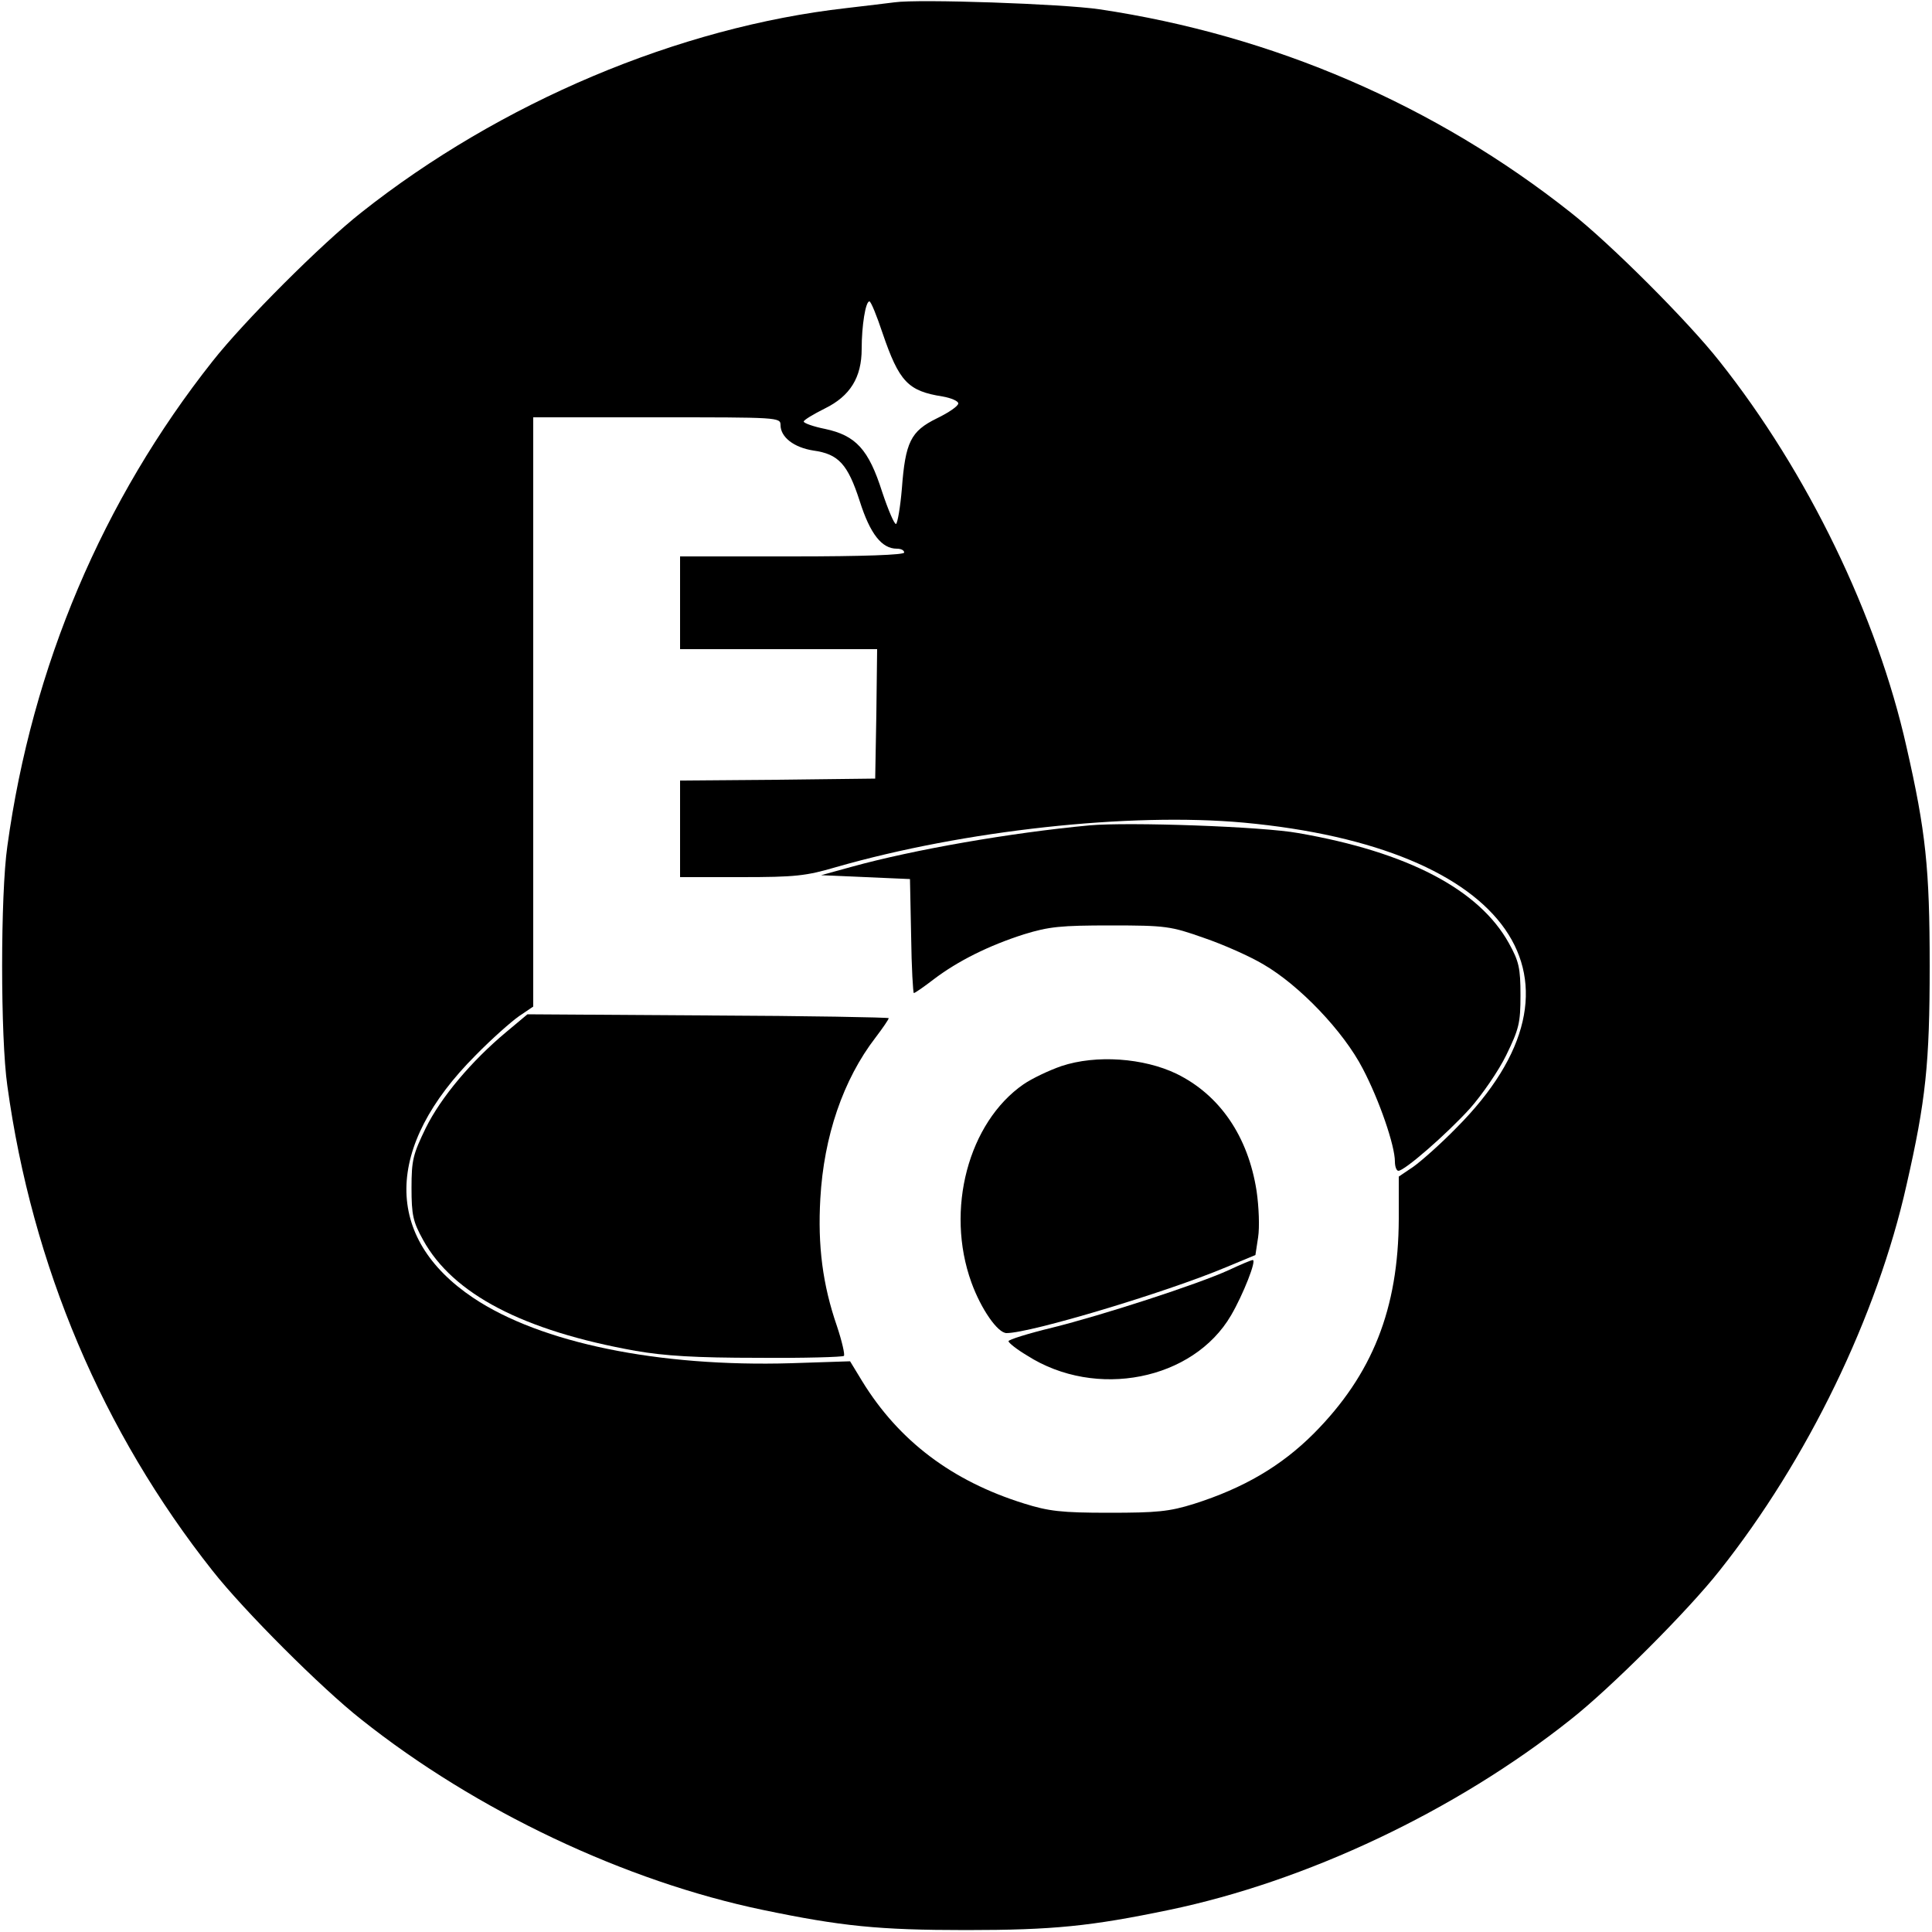
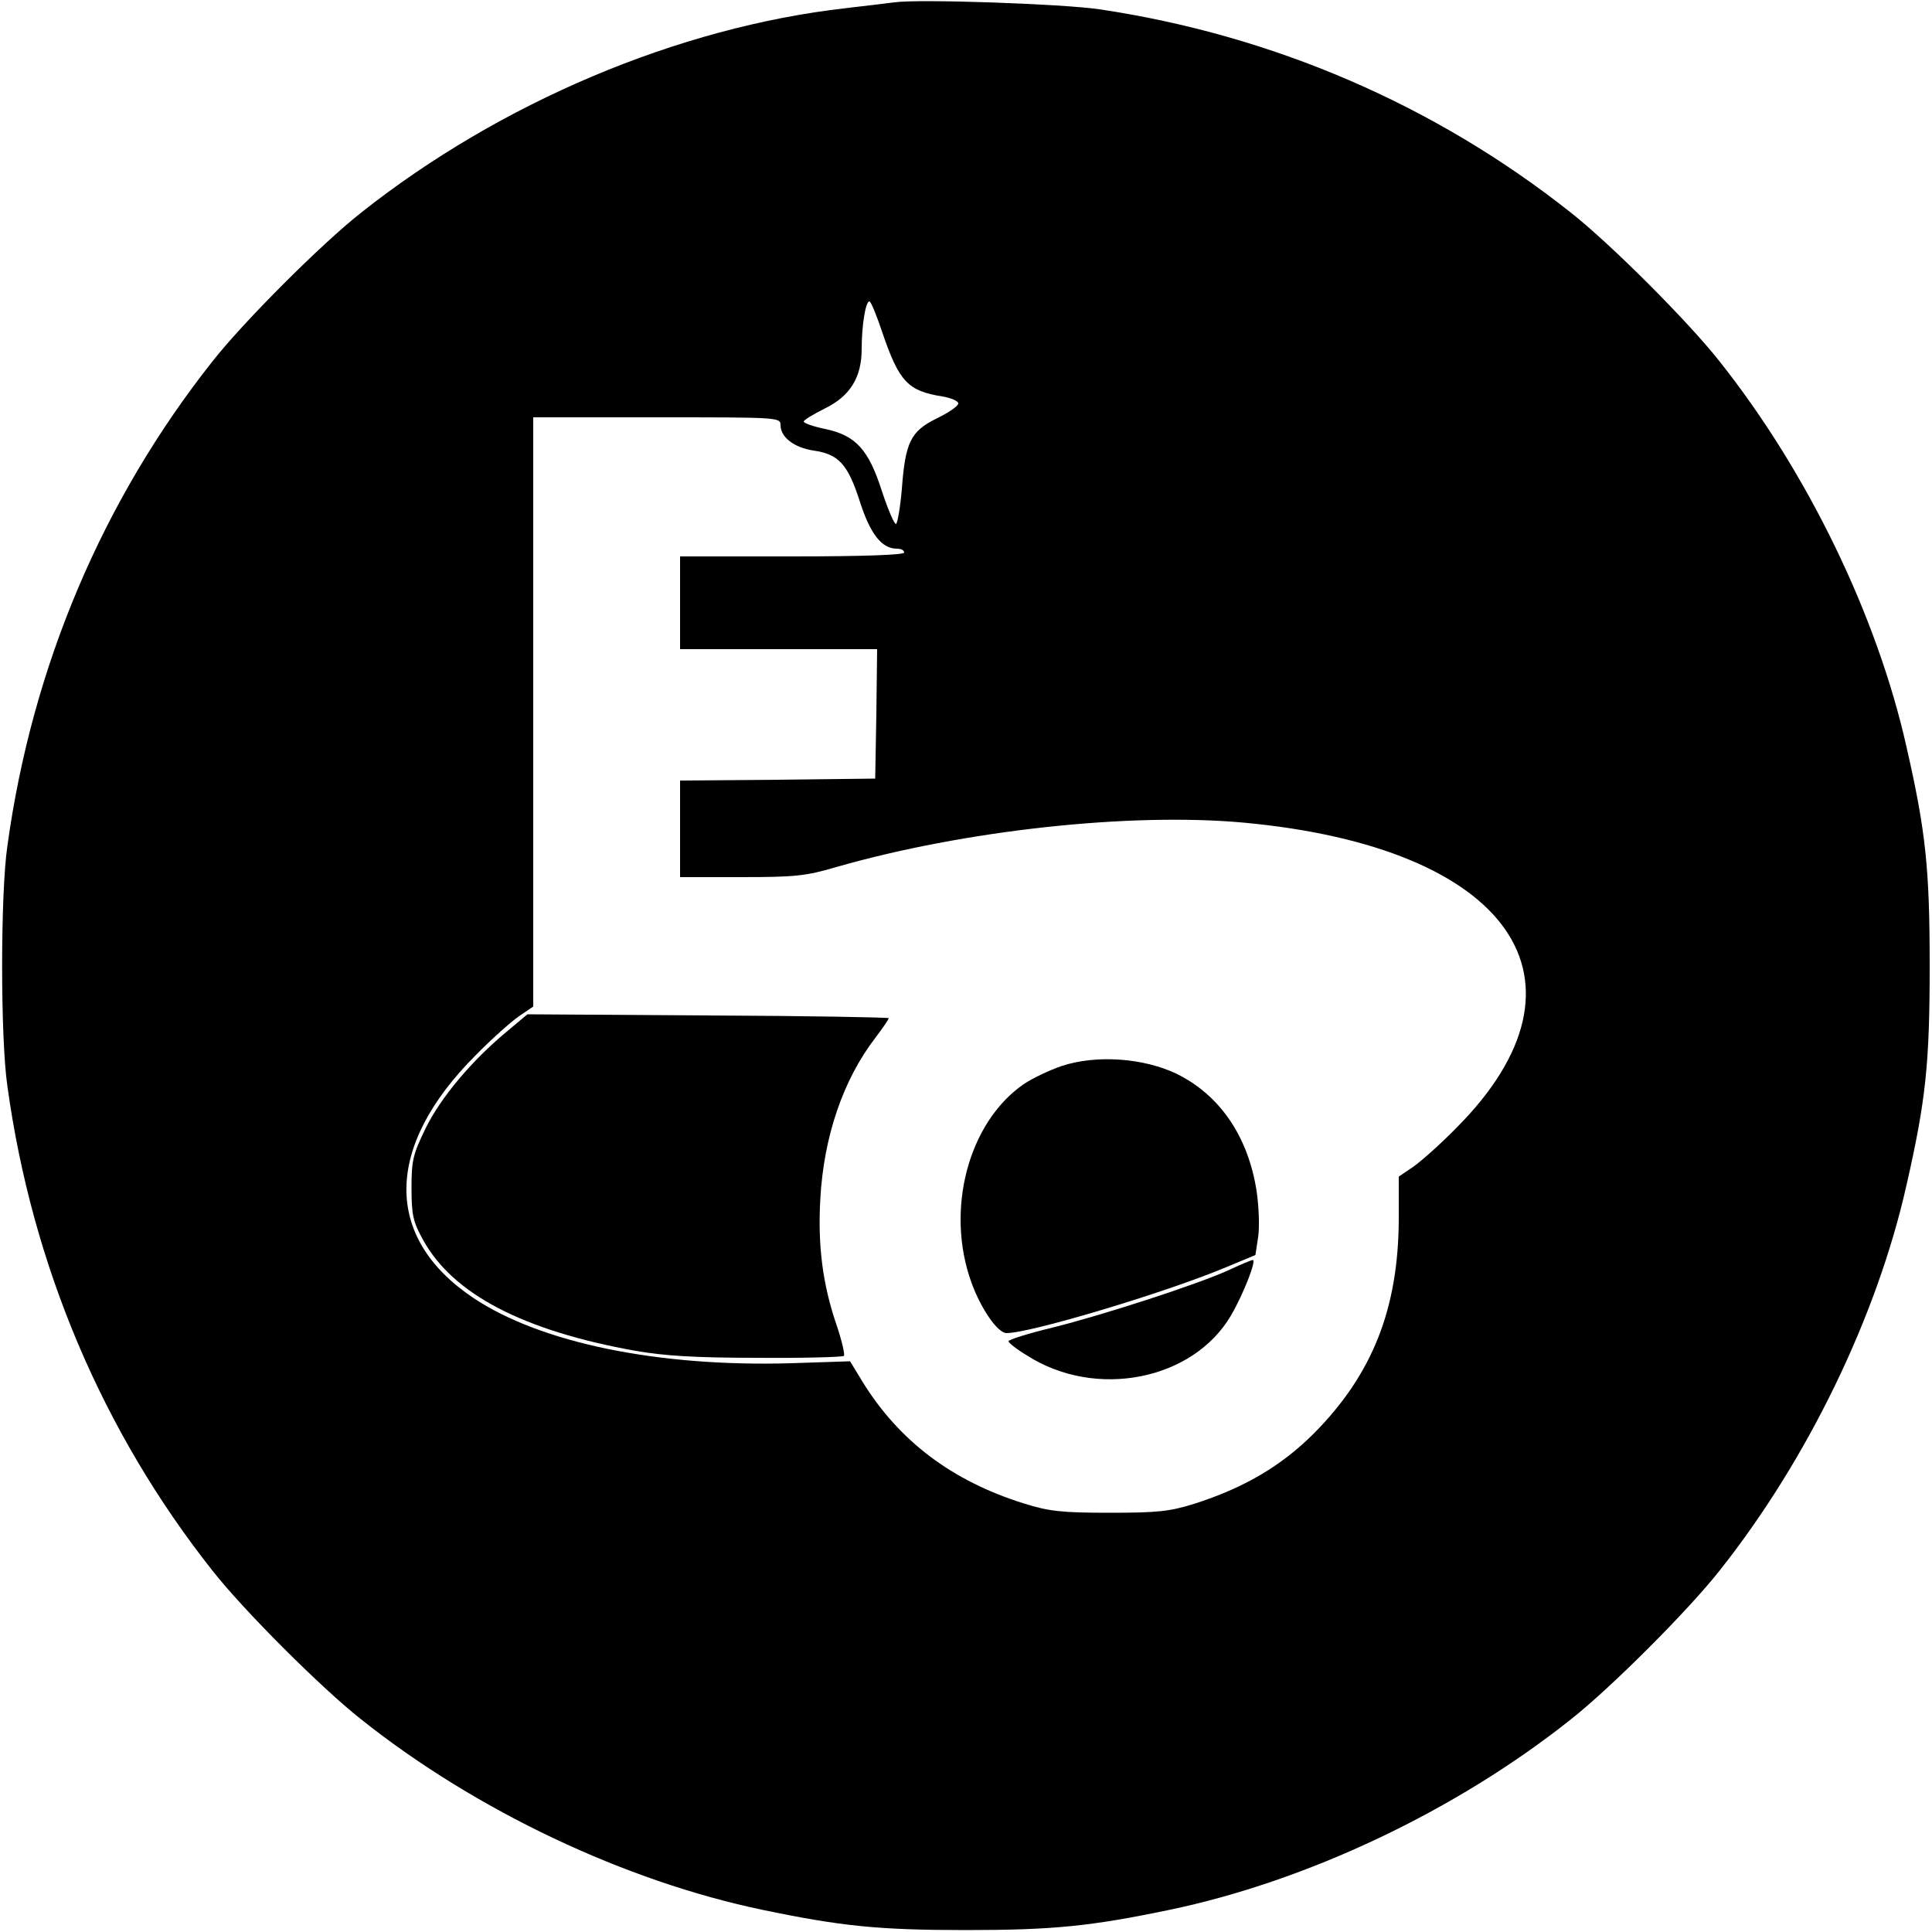
<svg xmlns="http://www.w3.org/2000/svg" version="1.0" width="500pt" height="500pt" viewBox="0 0 500 500" preserveAspectRatio="xMidYMid meet">
  <g transform="translate(0,500) scale(0.1,-0.1)" fill="#000000" stroke="none">
    <path d="M2315 4994 c-16 -2 -73 -9 -125 -15 -434 -49 -895 -244 -1255 -529 -103 -81 -304 -282 -385 -385 -284 -359 -467 -789 -531 -1255 -18 -124 -18 -496 0 -620 64 -466 247 -896 531 -1255 81 -103 282 -304 385 -385 298 -237 684 -419 1040 -493 202 -42 299 -52 525 -52 226 0 323 10 525 52 356 74 742 256 1040 493 103 81 304 282 385 385 228 287 408 659 484 998 50 219 60 315 60 567 0 252 -10 348 -60 567 -76 339 -256 711 -484 998 -81 103 -282 304 -385 385 -351 278 -770 459 -1220 526 -95 14 -467 27 -530 18z m-31 -856 c43 -126 66 -150 155 -164 23 -4 41 -12 41 -18 0 -7 -25 -24 -56 -39 -67 -33 -81 -61 -90 -182 -4 -47 -11 -88 -15 -91 -4 -2 -20 35 -36 83 -35 110 -68 146 -148 163 -30 6 -55 15 -55 19 0 4 25 19 55 34 65 32 95 80 95 154 0 60 10 123 20 123 4 0 19 -37 34 -82z m-264 -238 c0 -31 34 -58 85 -66 65 -9 89 -35 120 -131 27 -85 57 -123 96 -123 11 0 19 -4 19 -10 0 -6 -103 -10 -290 -10 l-290 0 0 -120 0 -120 255 0 255 0 -2 -167 -3 -168 -252 -3 -253 -2 0 -125 0 -125 158 0 c140 0 168 3 246 26 331 95 760 142 1055 115 690 -64 930 -409 550 -790 -41 -42 -92 -87 -112 -101 l-37 -25 0 -110 c-1 -232 -68 -402 -220 -555 -84 -84 -181 -141 -310 -182 -64 -20 -96 -23 -220 -23 -124 0 -156 4 -220 24 -186 58 -324 162 -419 317 l-31 51 -153 -5 c-342 -10 -647 52 -822 169 -233 156 -231 391 6 628 41 42 92 87 112 101 l37 25 0 763 0 762 320 0 c313 0 320 0 320 -20z" />
-     <path d="M2820 2864 c-204 -19 -456 -63 -615 -107 l-80 -22 115 -5 115 -5 3 -147 c1 -82 5 -148 7 -148 3 0 26 16 52 36 62 47 142 87 233 116 65 20 95 23 225 23 142 0 155 -2 240 -32 50 -17 120 -48 155 -69 93 -54 207 -173 257 -270 43 -82 83 -199 83 -240 0 -13 4 -24 9 -24 16 0 124 94 185 161 31 35 74 97 94 138 33 68 37 83 37 155 0 71 -4 88 -30 135 -77 139 -262 236 -545 285 -93 17 -439 29 -540 20z" />
    <path d="M1310 2329 c-90 -75 -169 -169 -208 -248 -33 -68 -37 -83 -37 -155 0 -71 4 -88 30 -135 77 -140 259 -235 550 -287 75 -13 155 -18 317 -18 119 -1 219 2 222 5 3 3 -5 38 -18 77 -37 107 -50 208 -43 330 9 161 59 308 143 417 19 25 34 47 34 50 0 2 -210 6 -467 7 l-468 3 -55 -46z" />
    <path d="M2747 2241 c-32 -11 -76 -32 -98 -47 -143 -99 -203 -325 -135 -513 25 -69 68 -131 91 -131 62 0 412 105 567 170 l77 32 7 46 c4 26 2 79 -4 120 -22 141 -95 248 -207 303 -85 41 -208 50 -298 20z" />
    <path d="M3180 1713 c-81 -37 -328 -117 -457 -149 -62 -15 -113 -31 -113 -35 0 -4 21 -21 48 -37 178 -114 430 -64 528 104 31 53 67 144 56 143 -4 0 -32 -12 -62 -26z" />
  </g>
</svg>